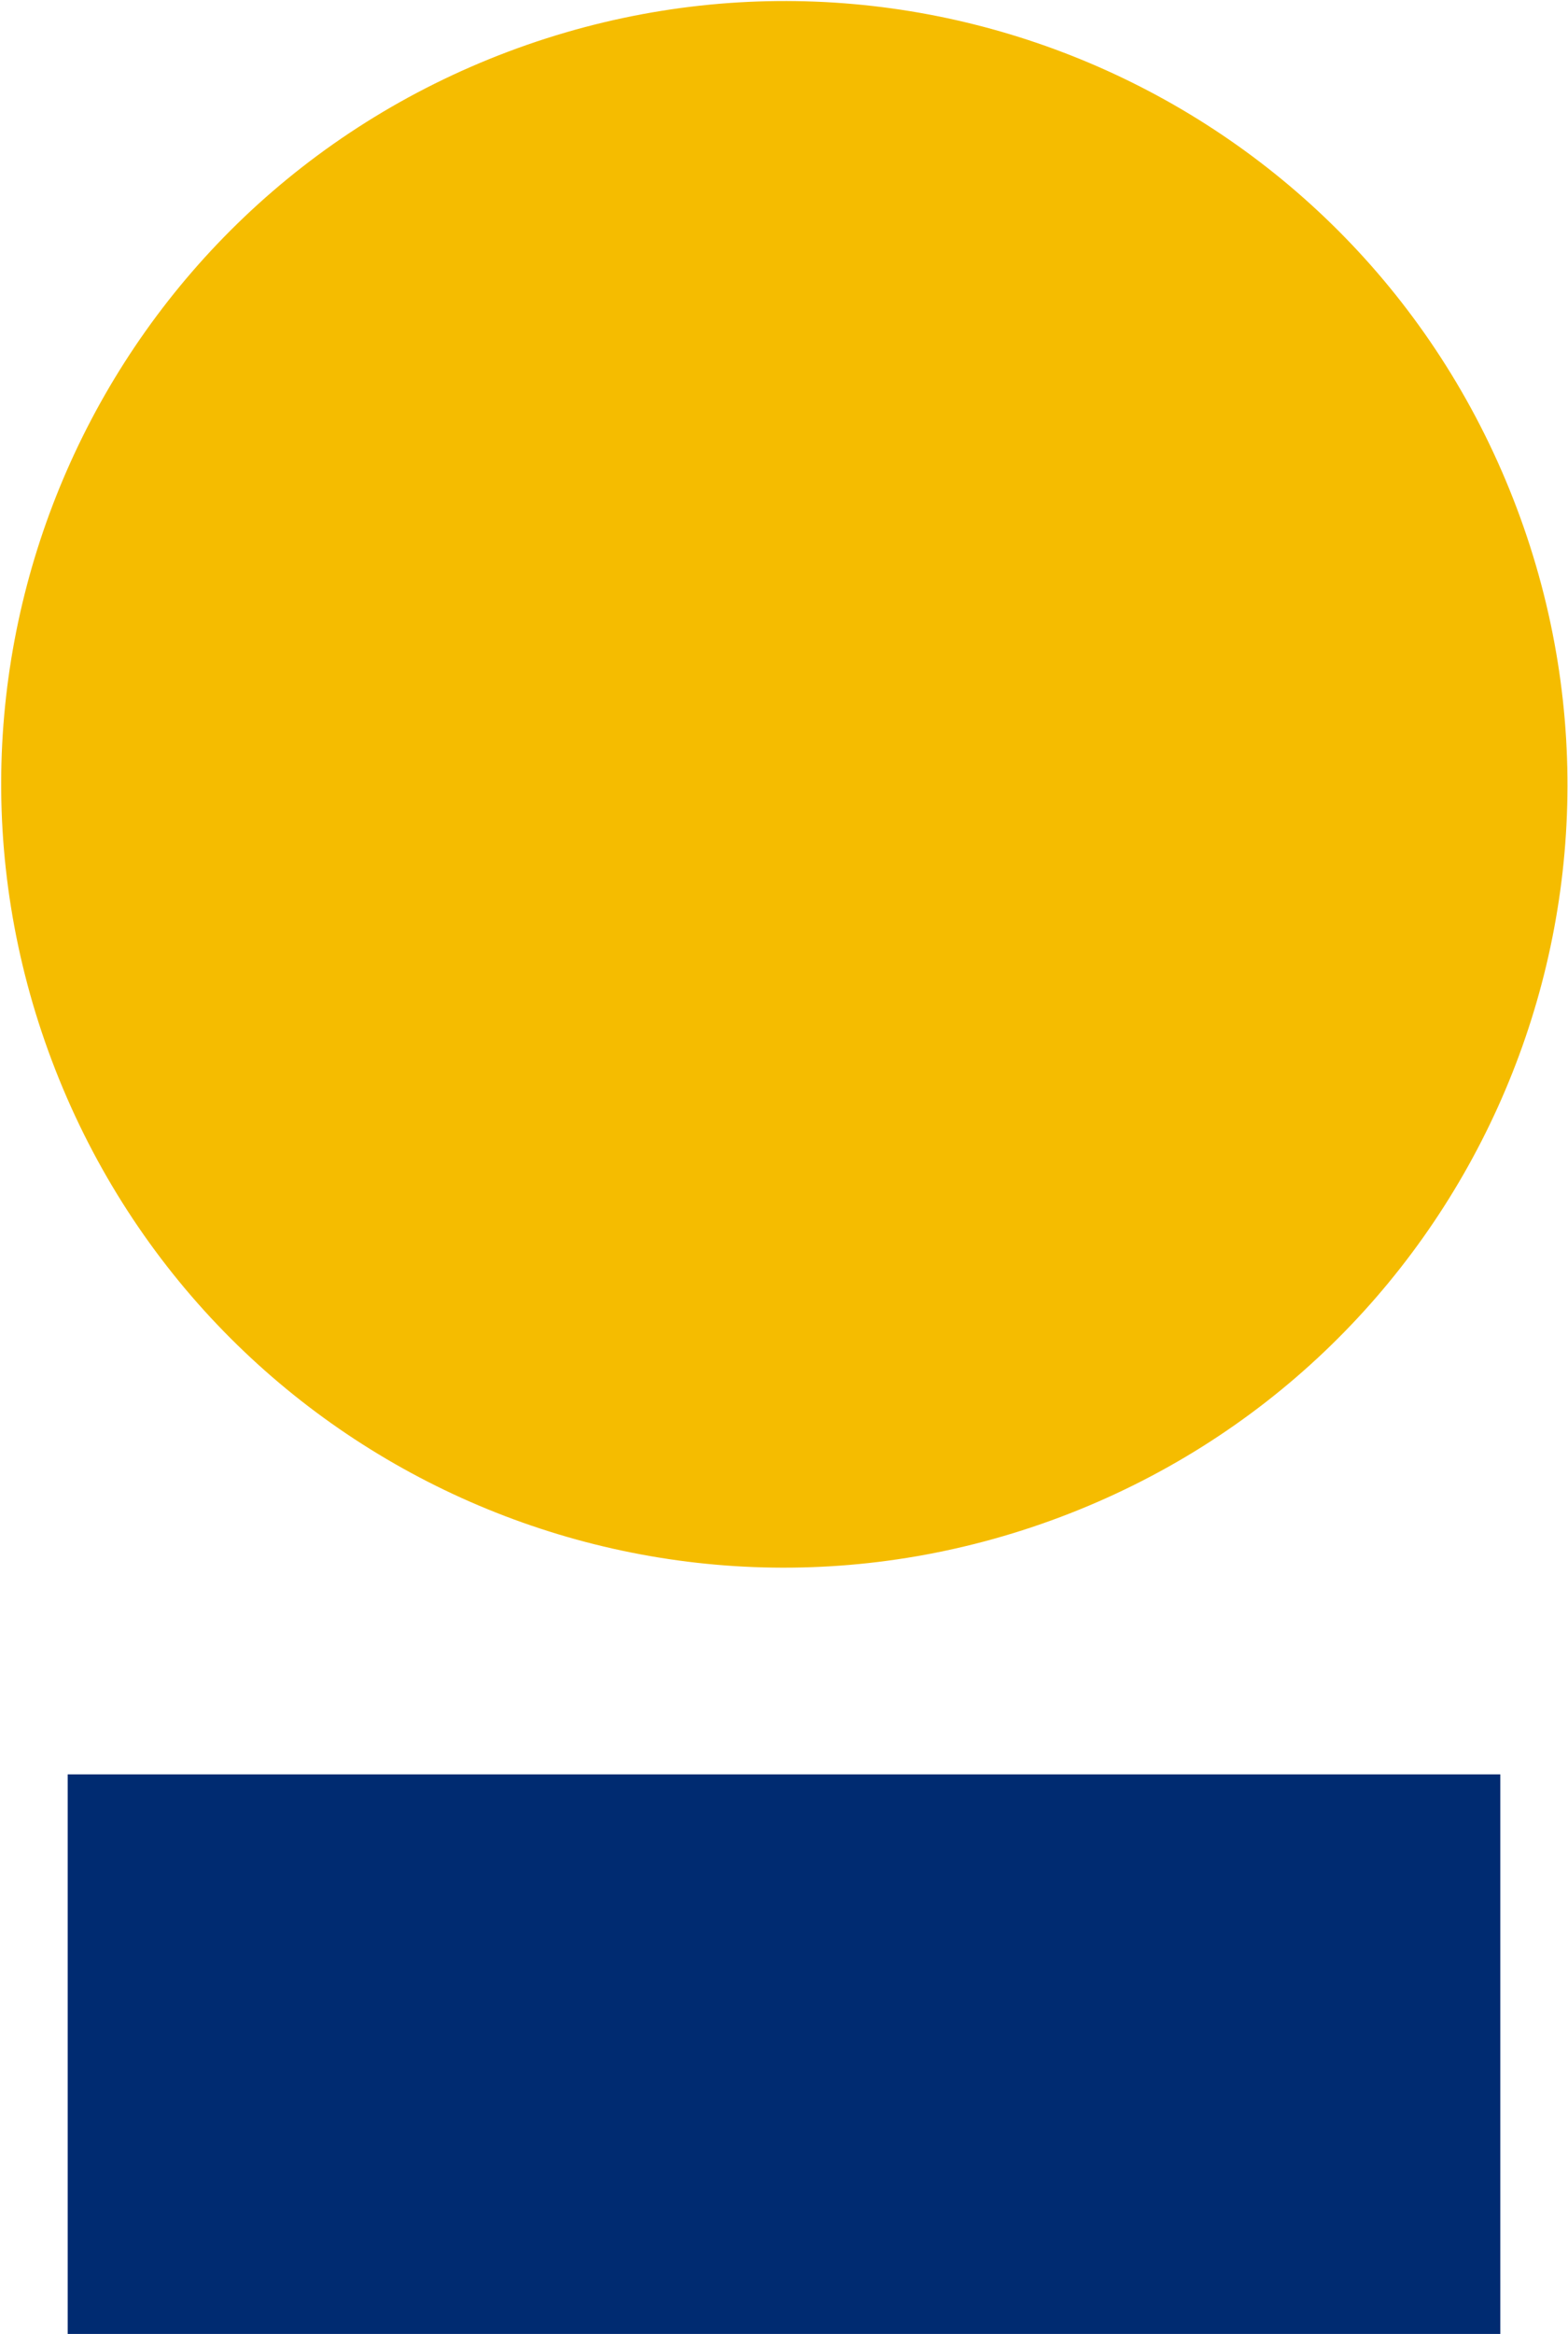
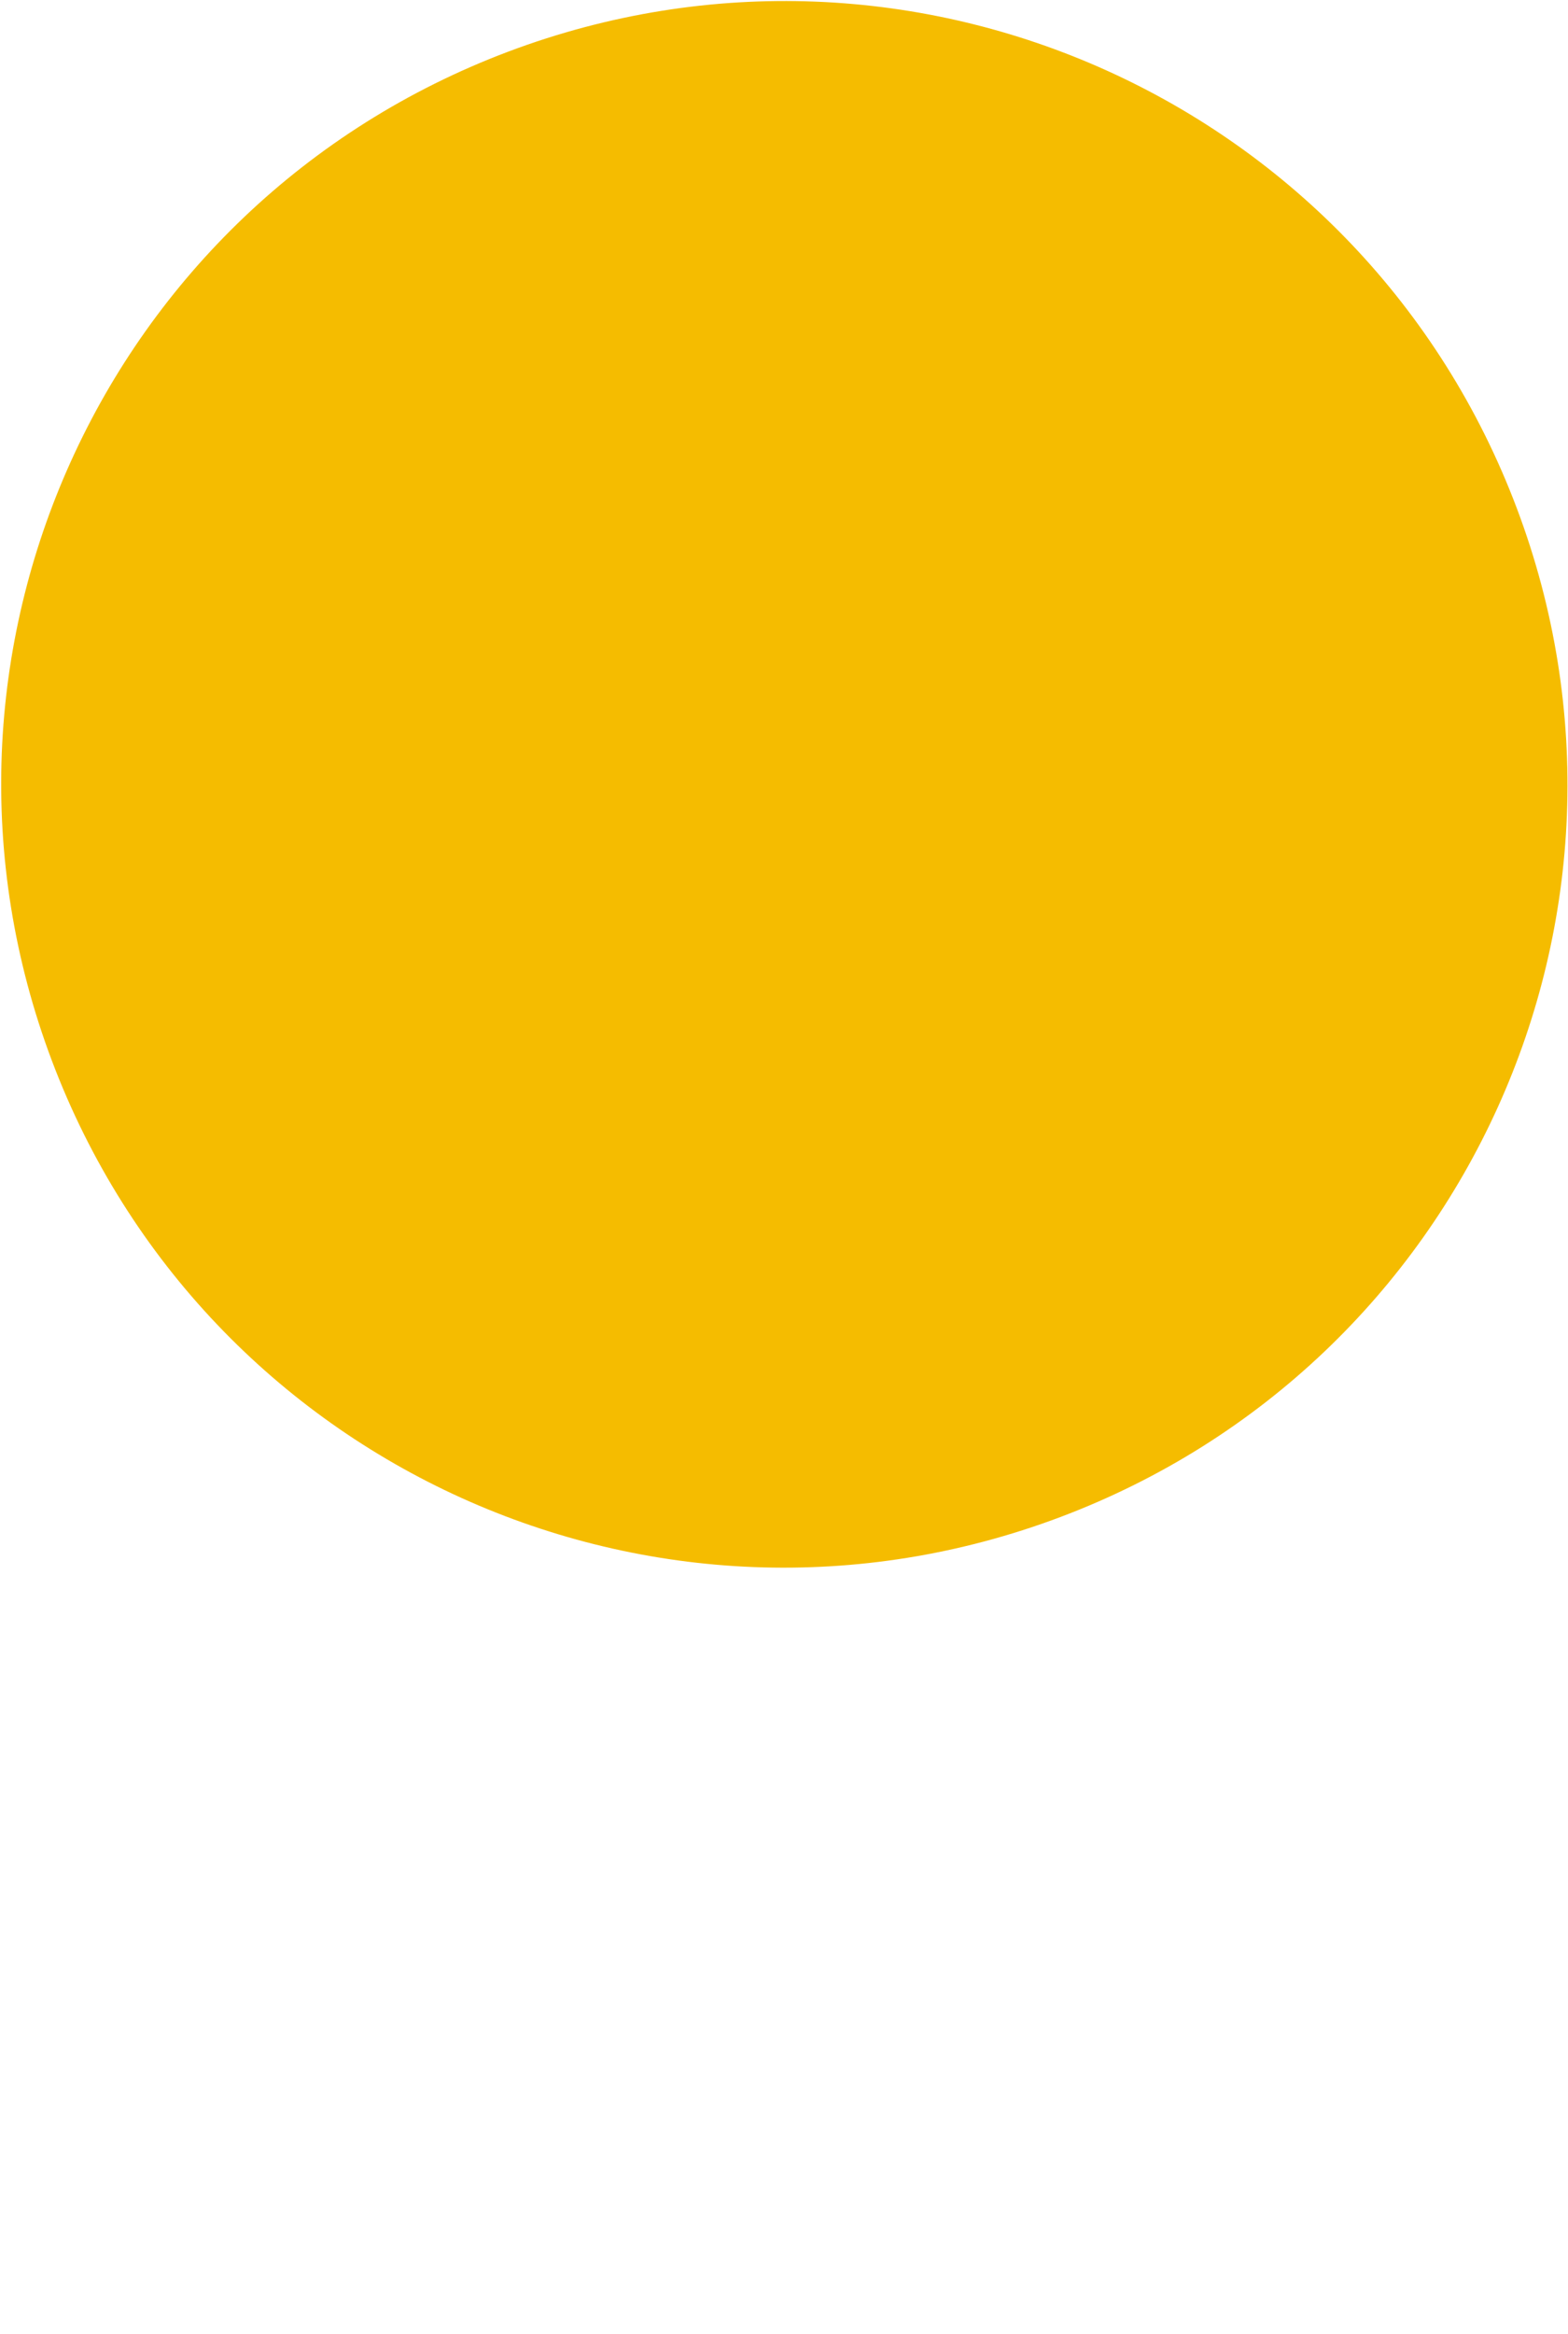
<svg xmlns="http://www.w3.org/2000/svg" version="1.2" viewBox="0 0 1047 1558" width="1047" height="1558">
  <title>Logo (18)-svg</title>
  <style>
		.s0 { fill: #f5bc00 } 
		.s1 { fill: #002b71 } 
	</style>
  <path id="Layer" class="s0" d="m708.1 1012.6c-270.4 101.9-571.5-34.2-673.5-304.7-101.9-270.4 34.2-571.4 304.7-673.4 270.5-101.9 571.5 34.2 673.5 304.7 102 270.4-34.2 571.4-304.7 673.4z" />
-   <path id="Layer" class="s1" d="m45.2 1184.4h956.6v373.5h-956.6z" />
</svg>